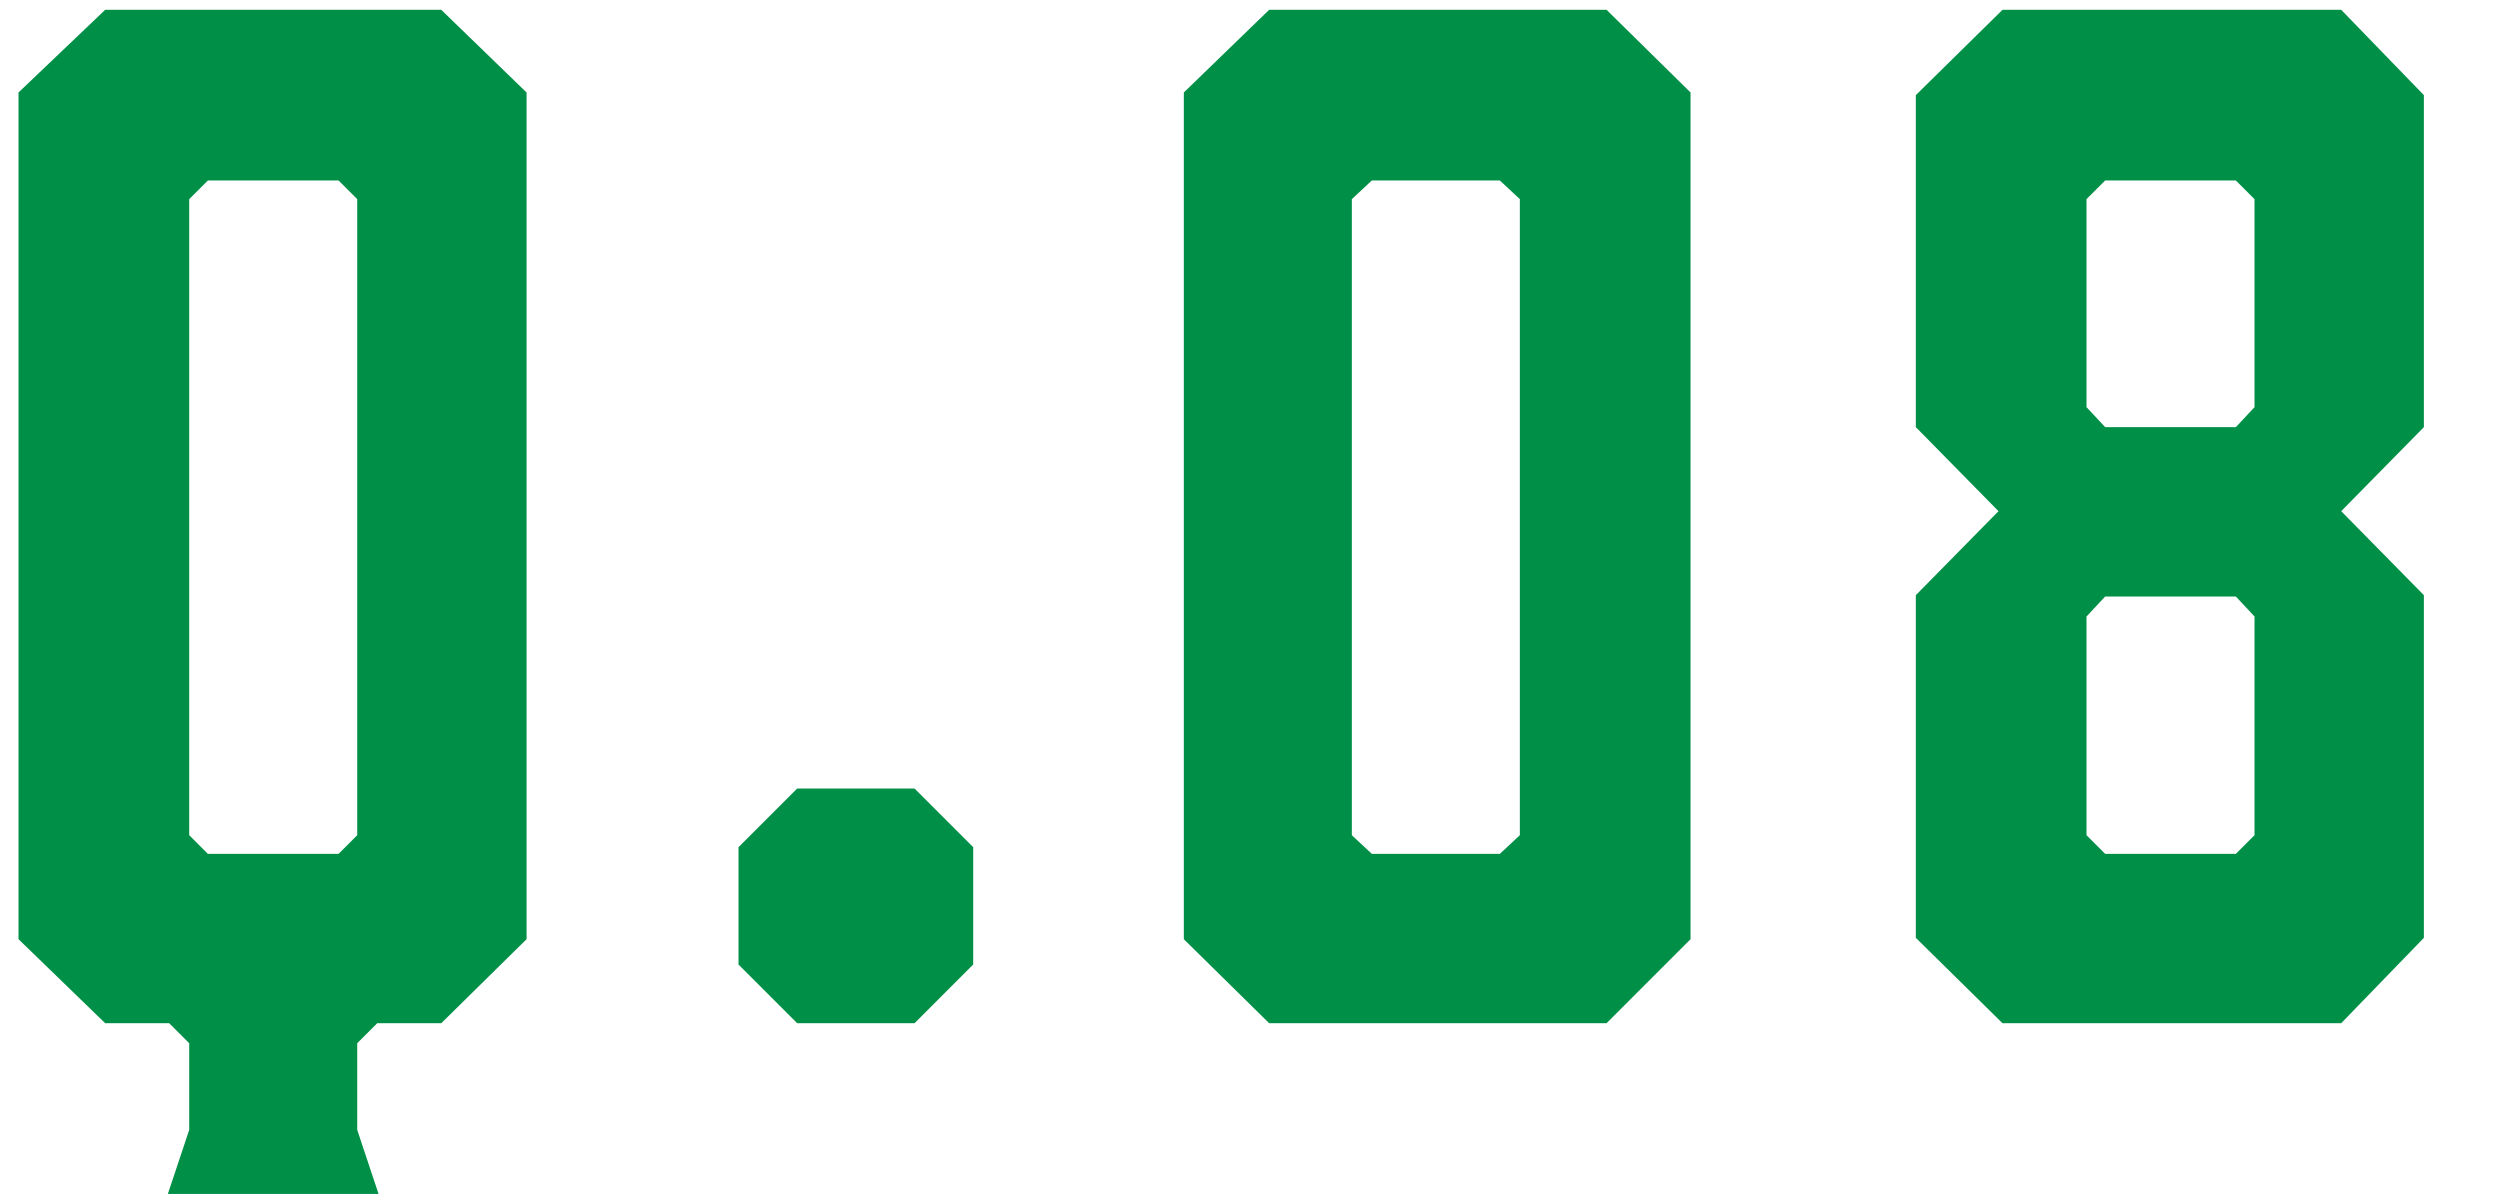
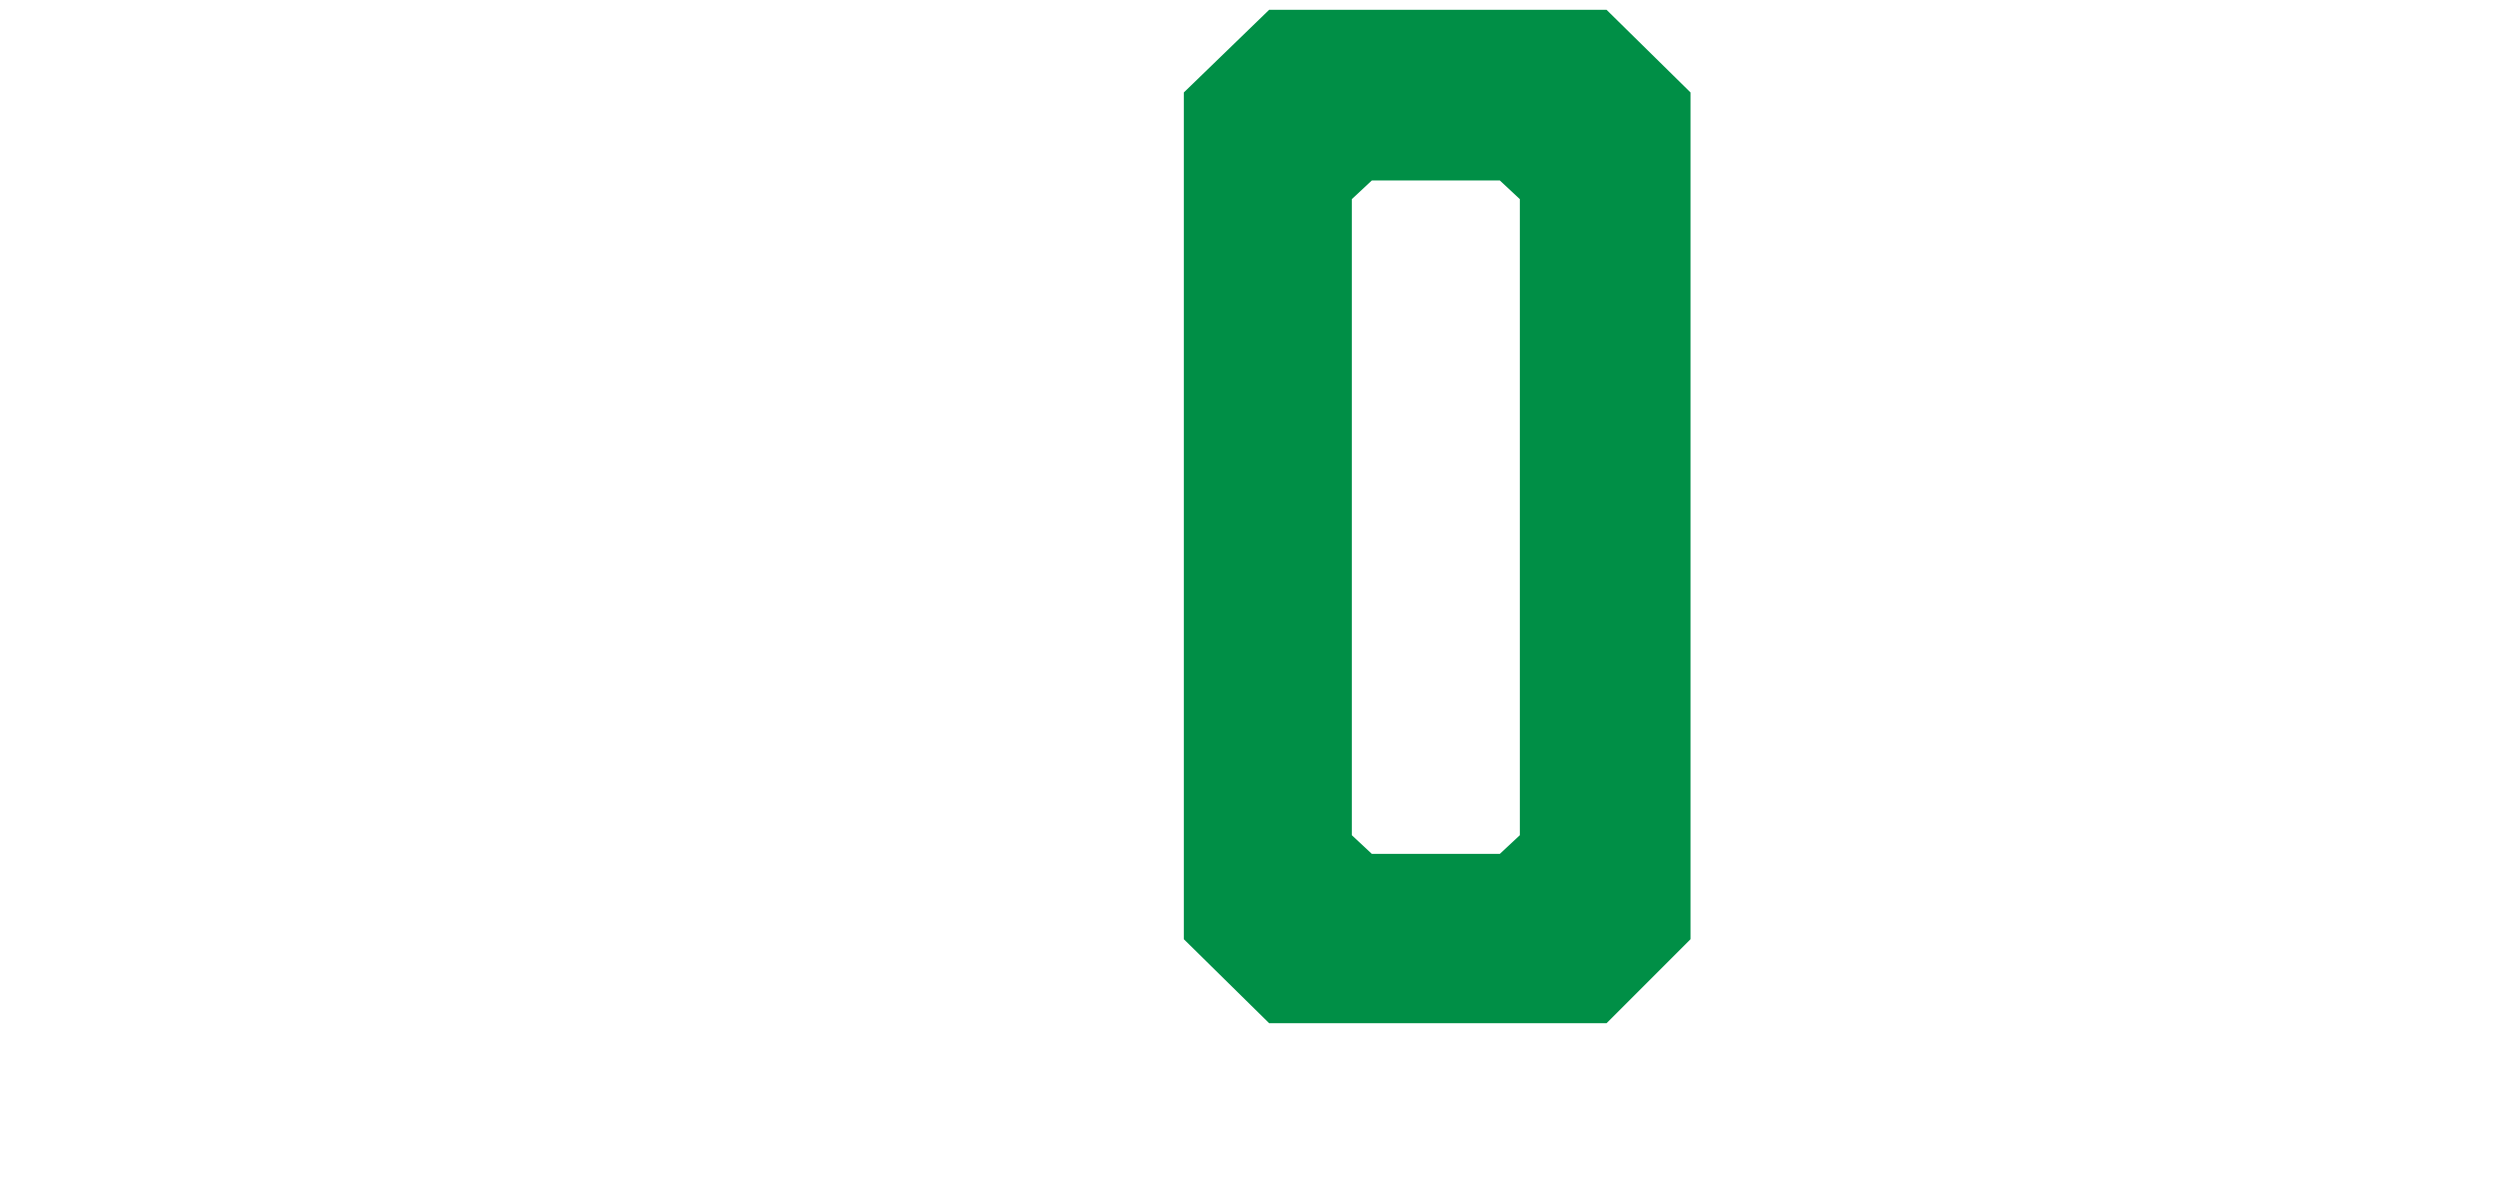
<svg xmlns="http://www.w3.org/2000/svg" id="b" viewBox="0 0 135 65">
  <defs>
    <style>.d{fill:none;}.e{fill:#008f46;}</style>
  </defs>
  <g id="c">
    <g>
      <g>
-         <path class="e" d="M28.435,4.993V50.717l-4.608,4.537h-3.457l-1.08,1.08v4.68l1.152,3.457H9.065l1.152-3.457v-4.68l-1.08-1.08h-3.456l-4.681-4.537V4.993L5.681,.529H23.826l4.608,4.464Zm-10.153,4.753h-7.057l-1.008,1.008V45.101l1.008,1.008h7.057l1.008-1.008V10.754l-1.008-1.008Z" />
-         <path class="e" d="M49.384,42.58l3.168,3.168v6.337l-3.168,3.169h-6.336l-3.168-3.169v-6.337l3.168-3.168h6.336Z" />
        <path class="e" d="M91.289,4.993V50.717l-4.536,4.537h-18.218l-4.608-4.537V4.993l4.608-4.464h18.218l4.536,4.464Zm-10.297,4.753h-6.913l-1.08,1.008V45.101l1.08,1.008h6.913l1.08-1.008V10.754l-1.08-1.008Z" />
-         <path class="e" d="M130.889,5.137V23.066l-4.464,4.537,4.464,4.536v18.505l-4.464,4.609h-18.29l-4.68-4.609v-18.505l4.464-4.536-4.464-4.537V5.137l4.68-4.607h18.29l4.464,4.607Zm-10.153,4.609h-7.057l-1.008,1.008v11.232l1.008,1.08h7.057l1.008-1.08V10.754l-1.008-1.008Zm0,22.465h-7.057l-1.008,1.08v11.81l1.008,1.008h7.057l1.008-1.008v-11.81l-1.008-1.08Z" />
      </g>
      <rect class="d" width="135" height="65" />
    </g>
  </g>
</svg>